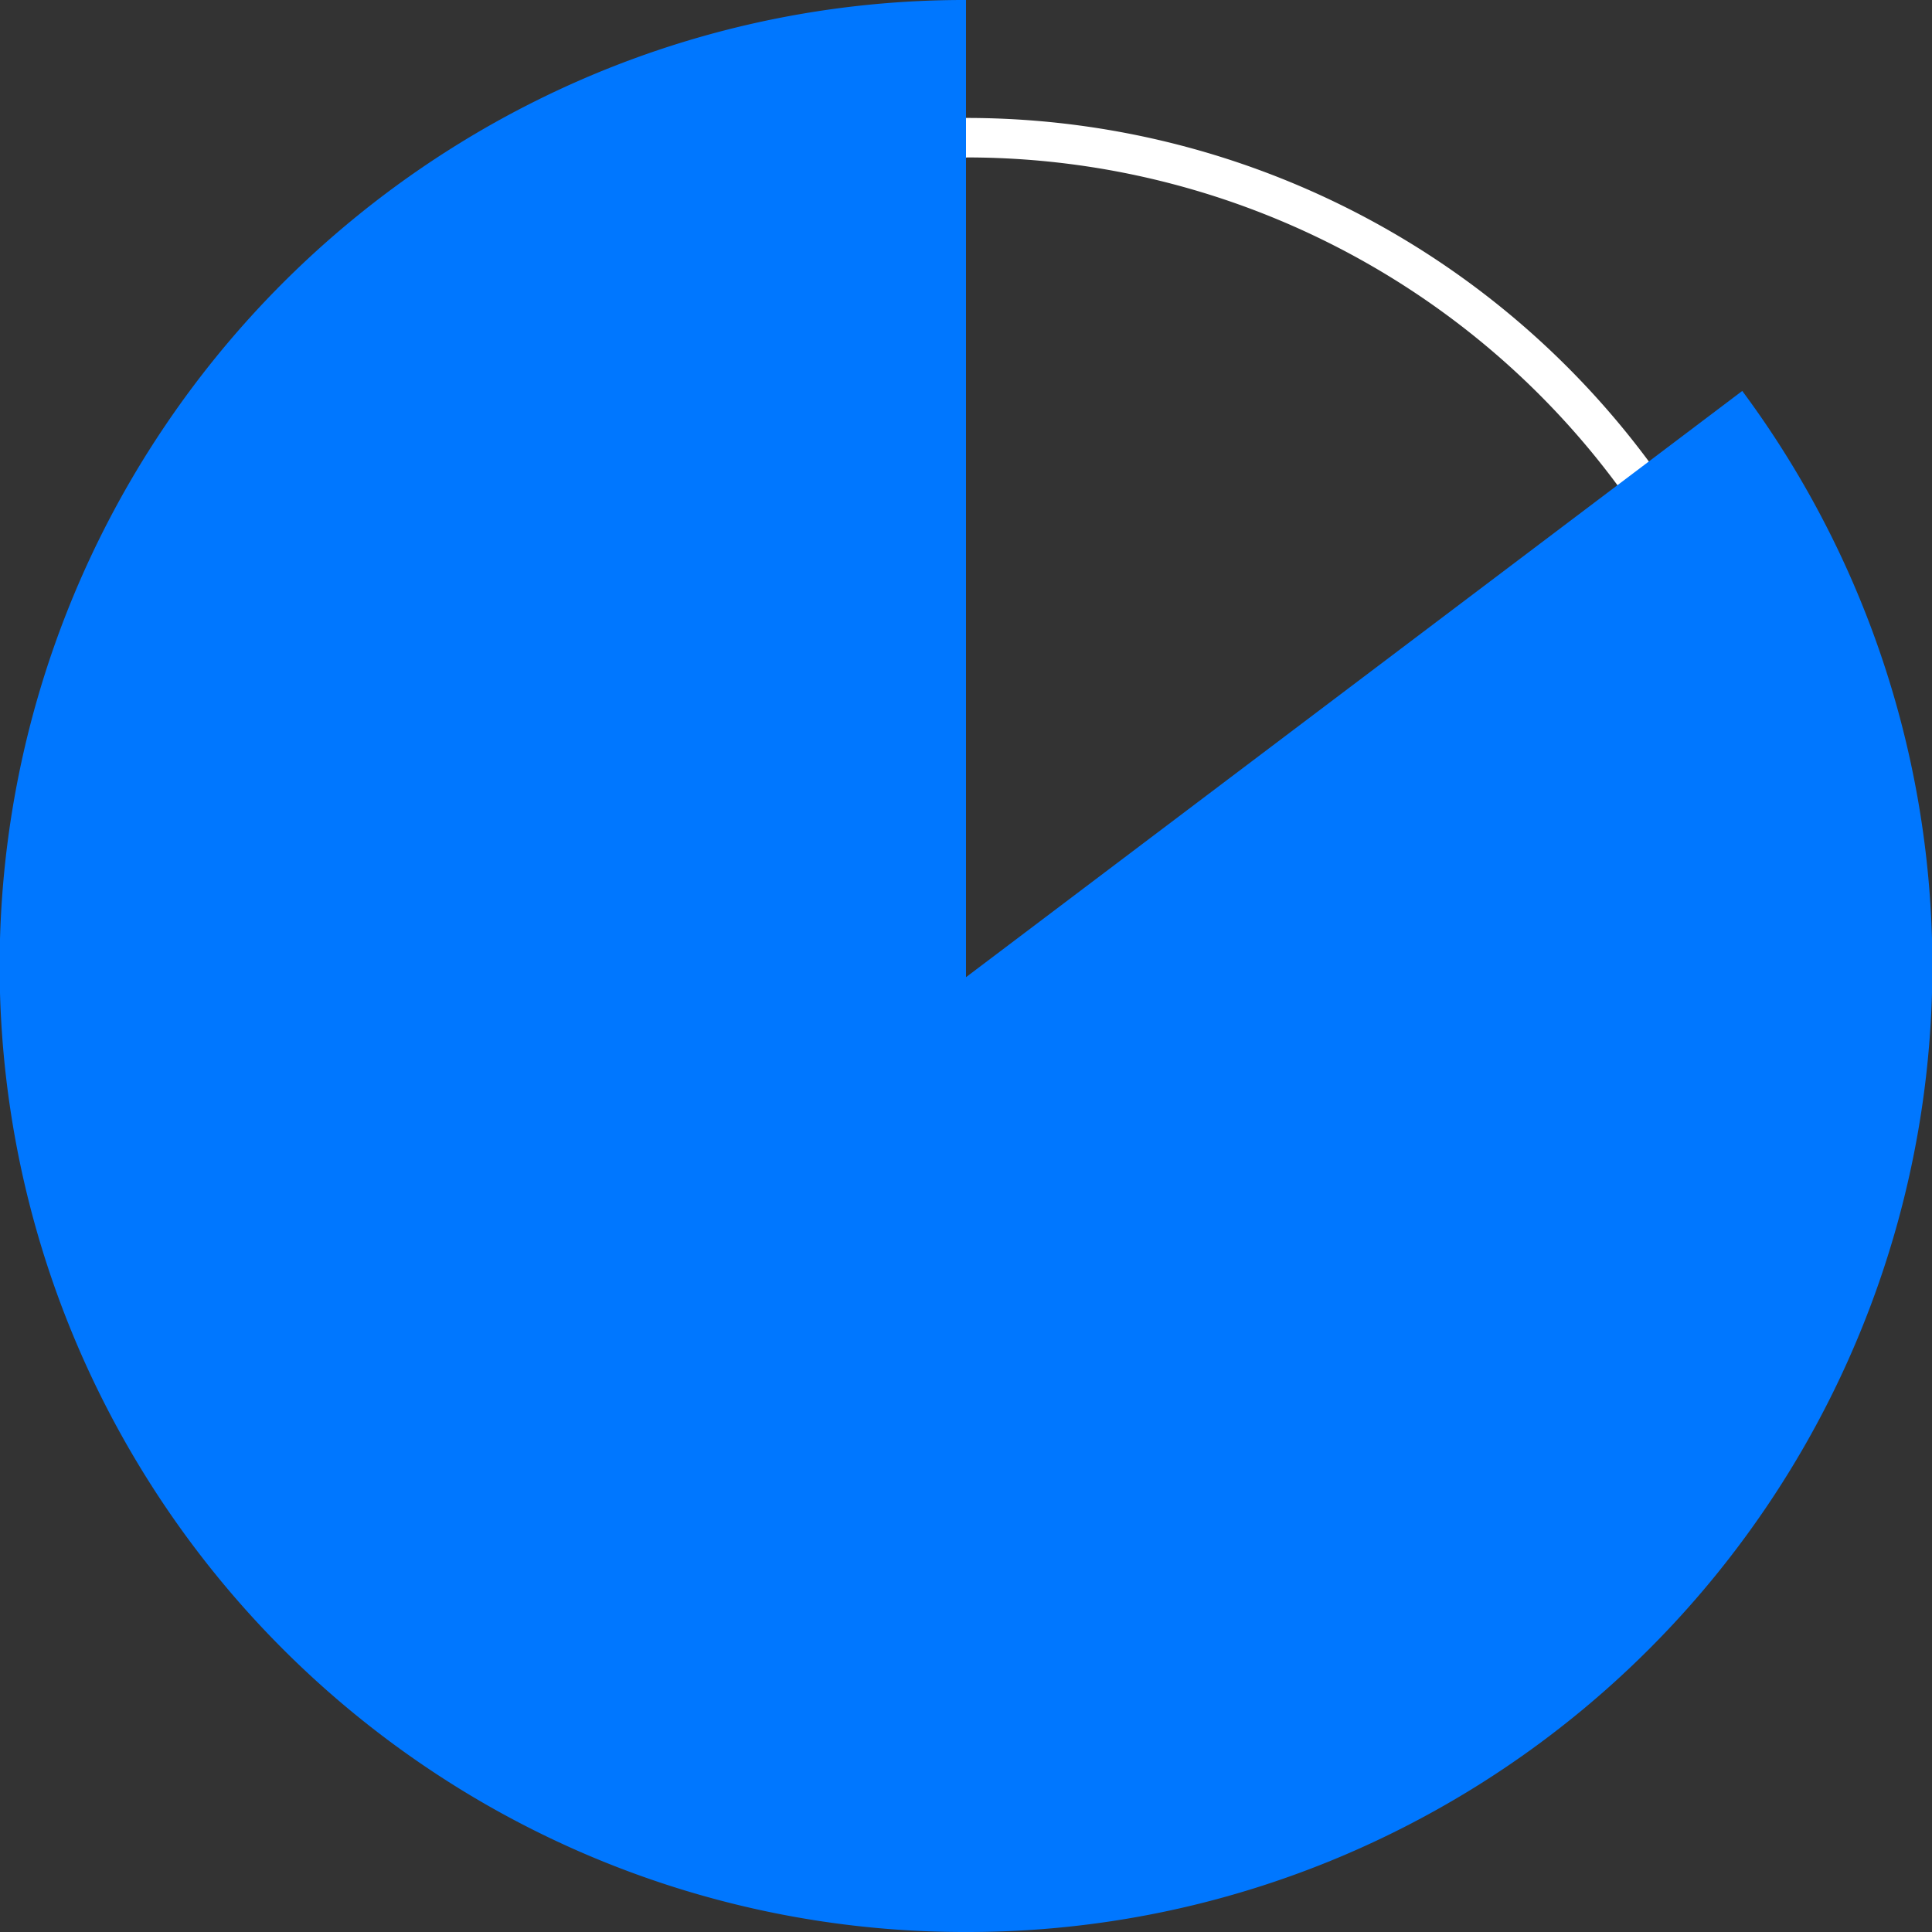
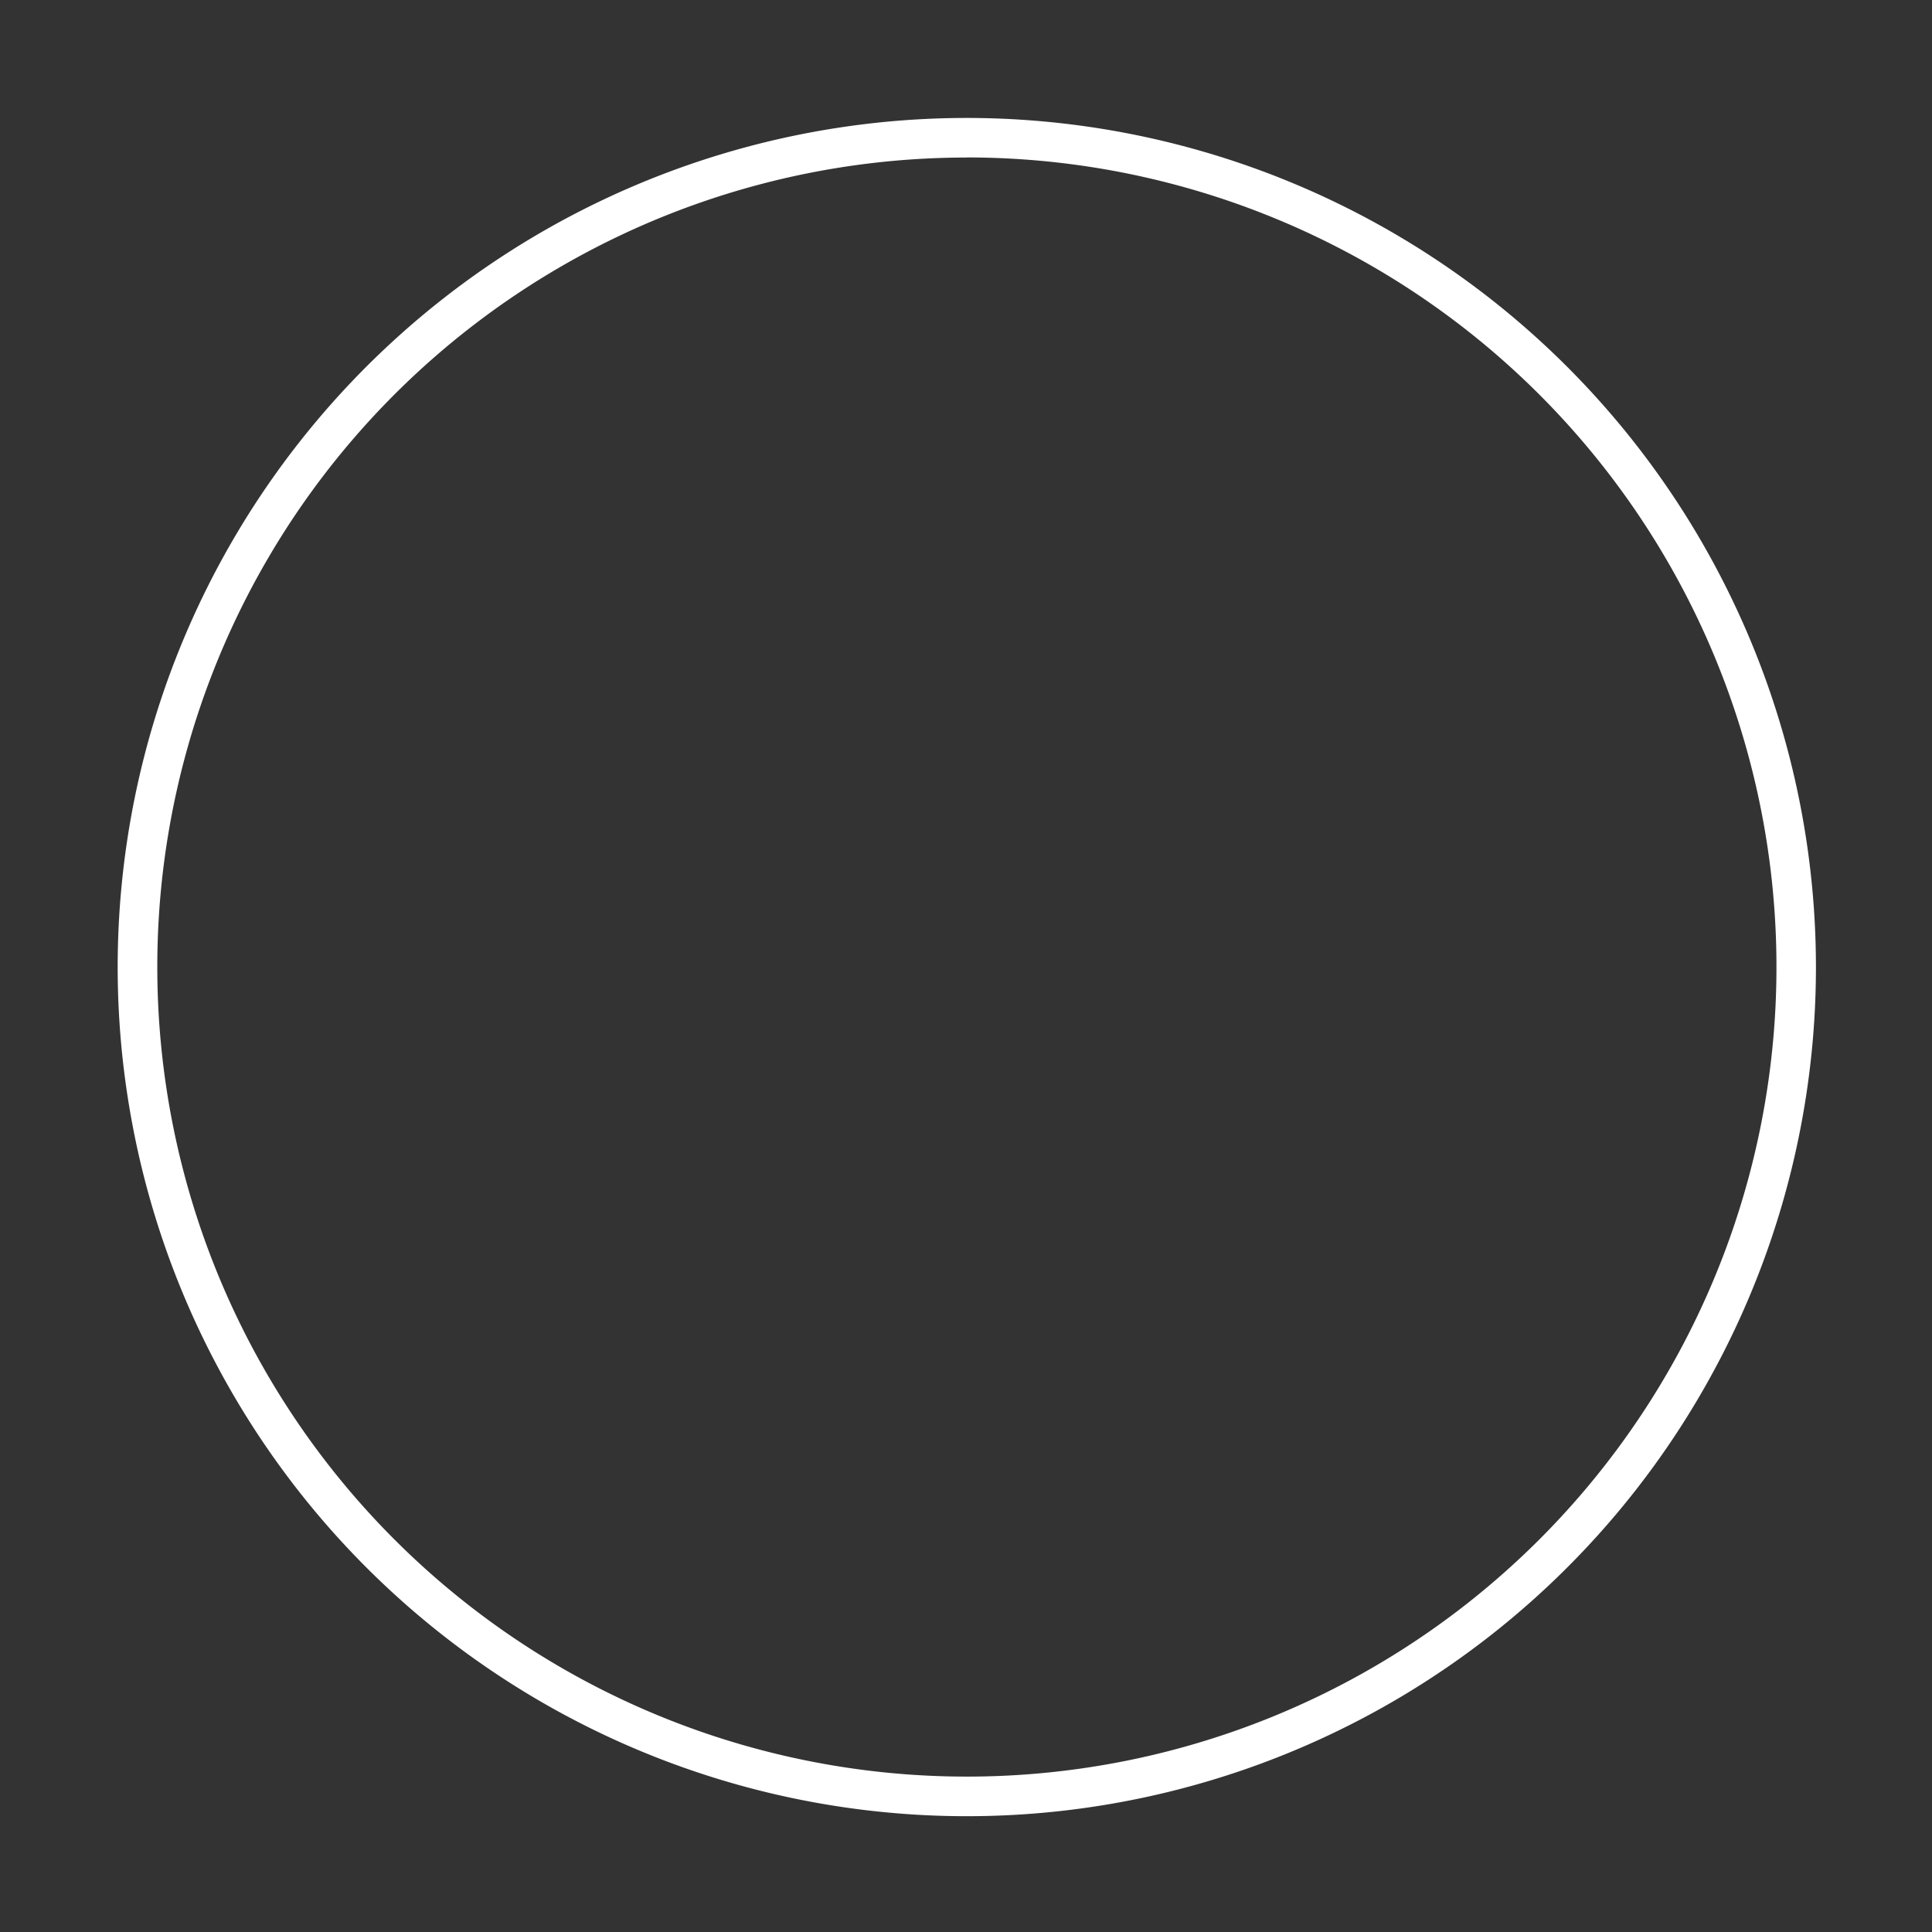
<svg xmlns="http://www.w3.org/2000/svg" width="81" height="81" viewBox="0 0 81 81">
  <rect x="0" y="0" width="81" height="81" fill="#333333" stroke="none" />
  <g id="Group_173" data-name="Group 173" transform="translate(-255 -1285.422)">
    <path id="noun-circle-1023023-D3D3D3" d="M310.639,275.04a35.6,35.6,0,1,0,35.6,35.6A35.614,35.614,0,0,0,310.639,275.04Zm0,1.656A33.942,33.942,0,1,1,276.7,310.638,33.932,33.932,0,0,1,310.639,276.7Z" transform="translate(-15.105 1015.327)" fill="#fff" />
-     <path id="Subtraction_1" data-name="Subtraction 1" d="M40.5,81a40.311,40.311,0,0,1-22.644-6.917A40.618,40.618,0,0,1,3.183,56.264,40.447,40.447,0,0,1,6.917,17.856,40.617,40.617,0,0,1,24.735,3.183,40.246,40.246,0,0,1,40.5,0V40.969L73.045,16.39a40.447,40.447,0,0,1,1.038,46.754A40.618,40.618,0,0,1,56.264,77.817,40.247,40.247,0,0,1,40.5,81Z" transform="translate(255 1285.422)" fill="#07f" />
  </g>
</svg>